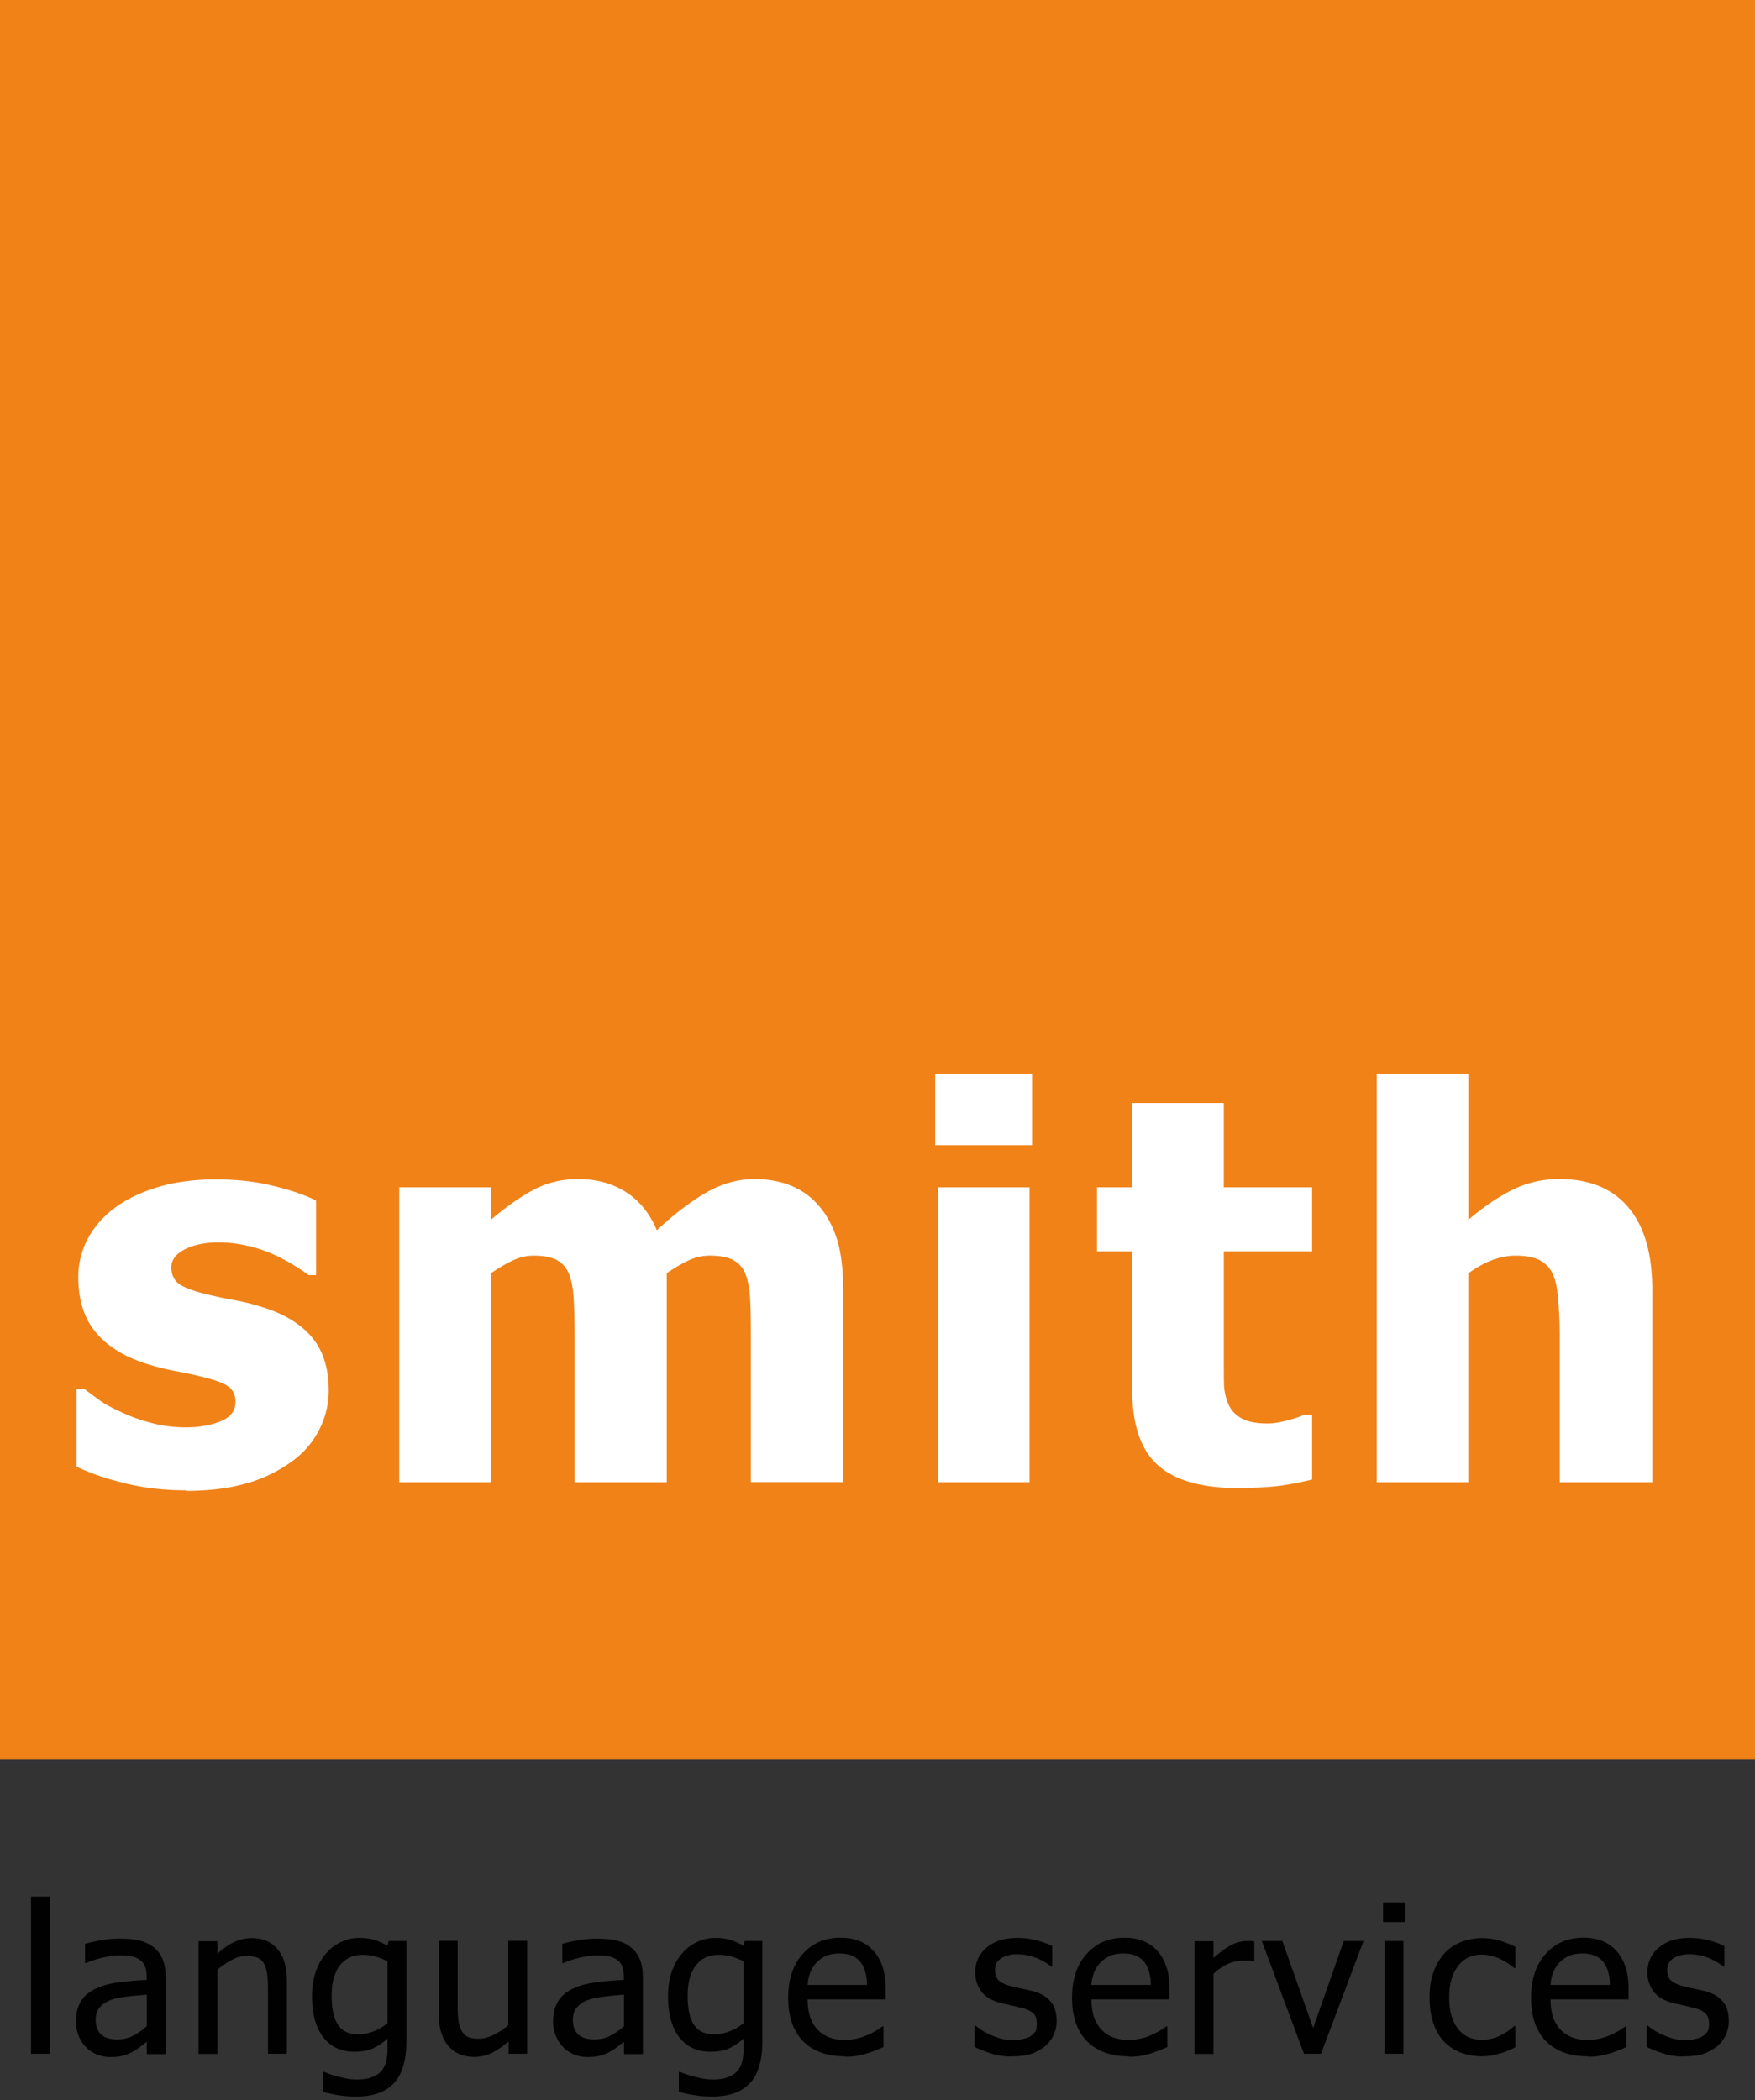
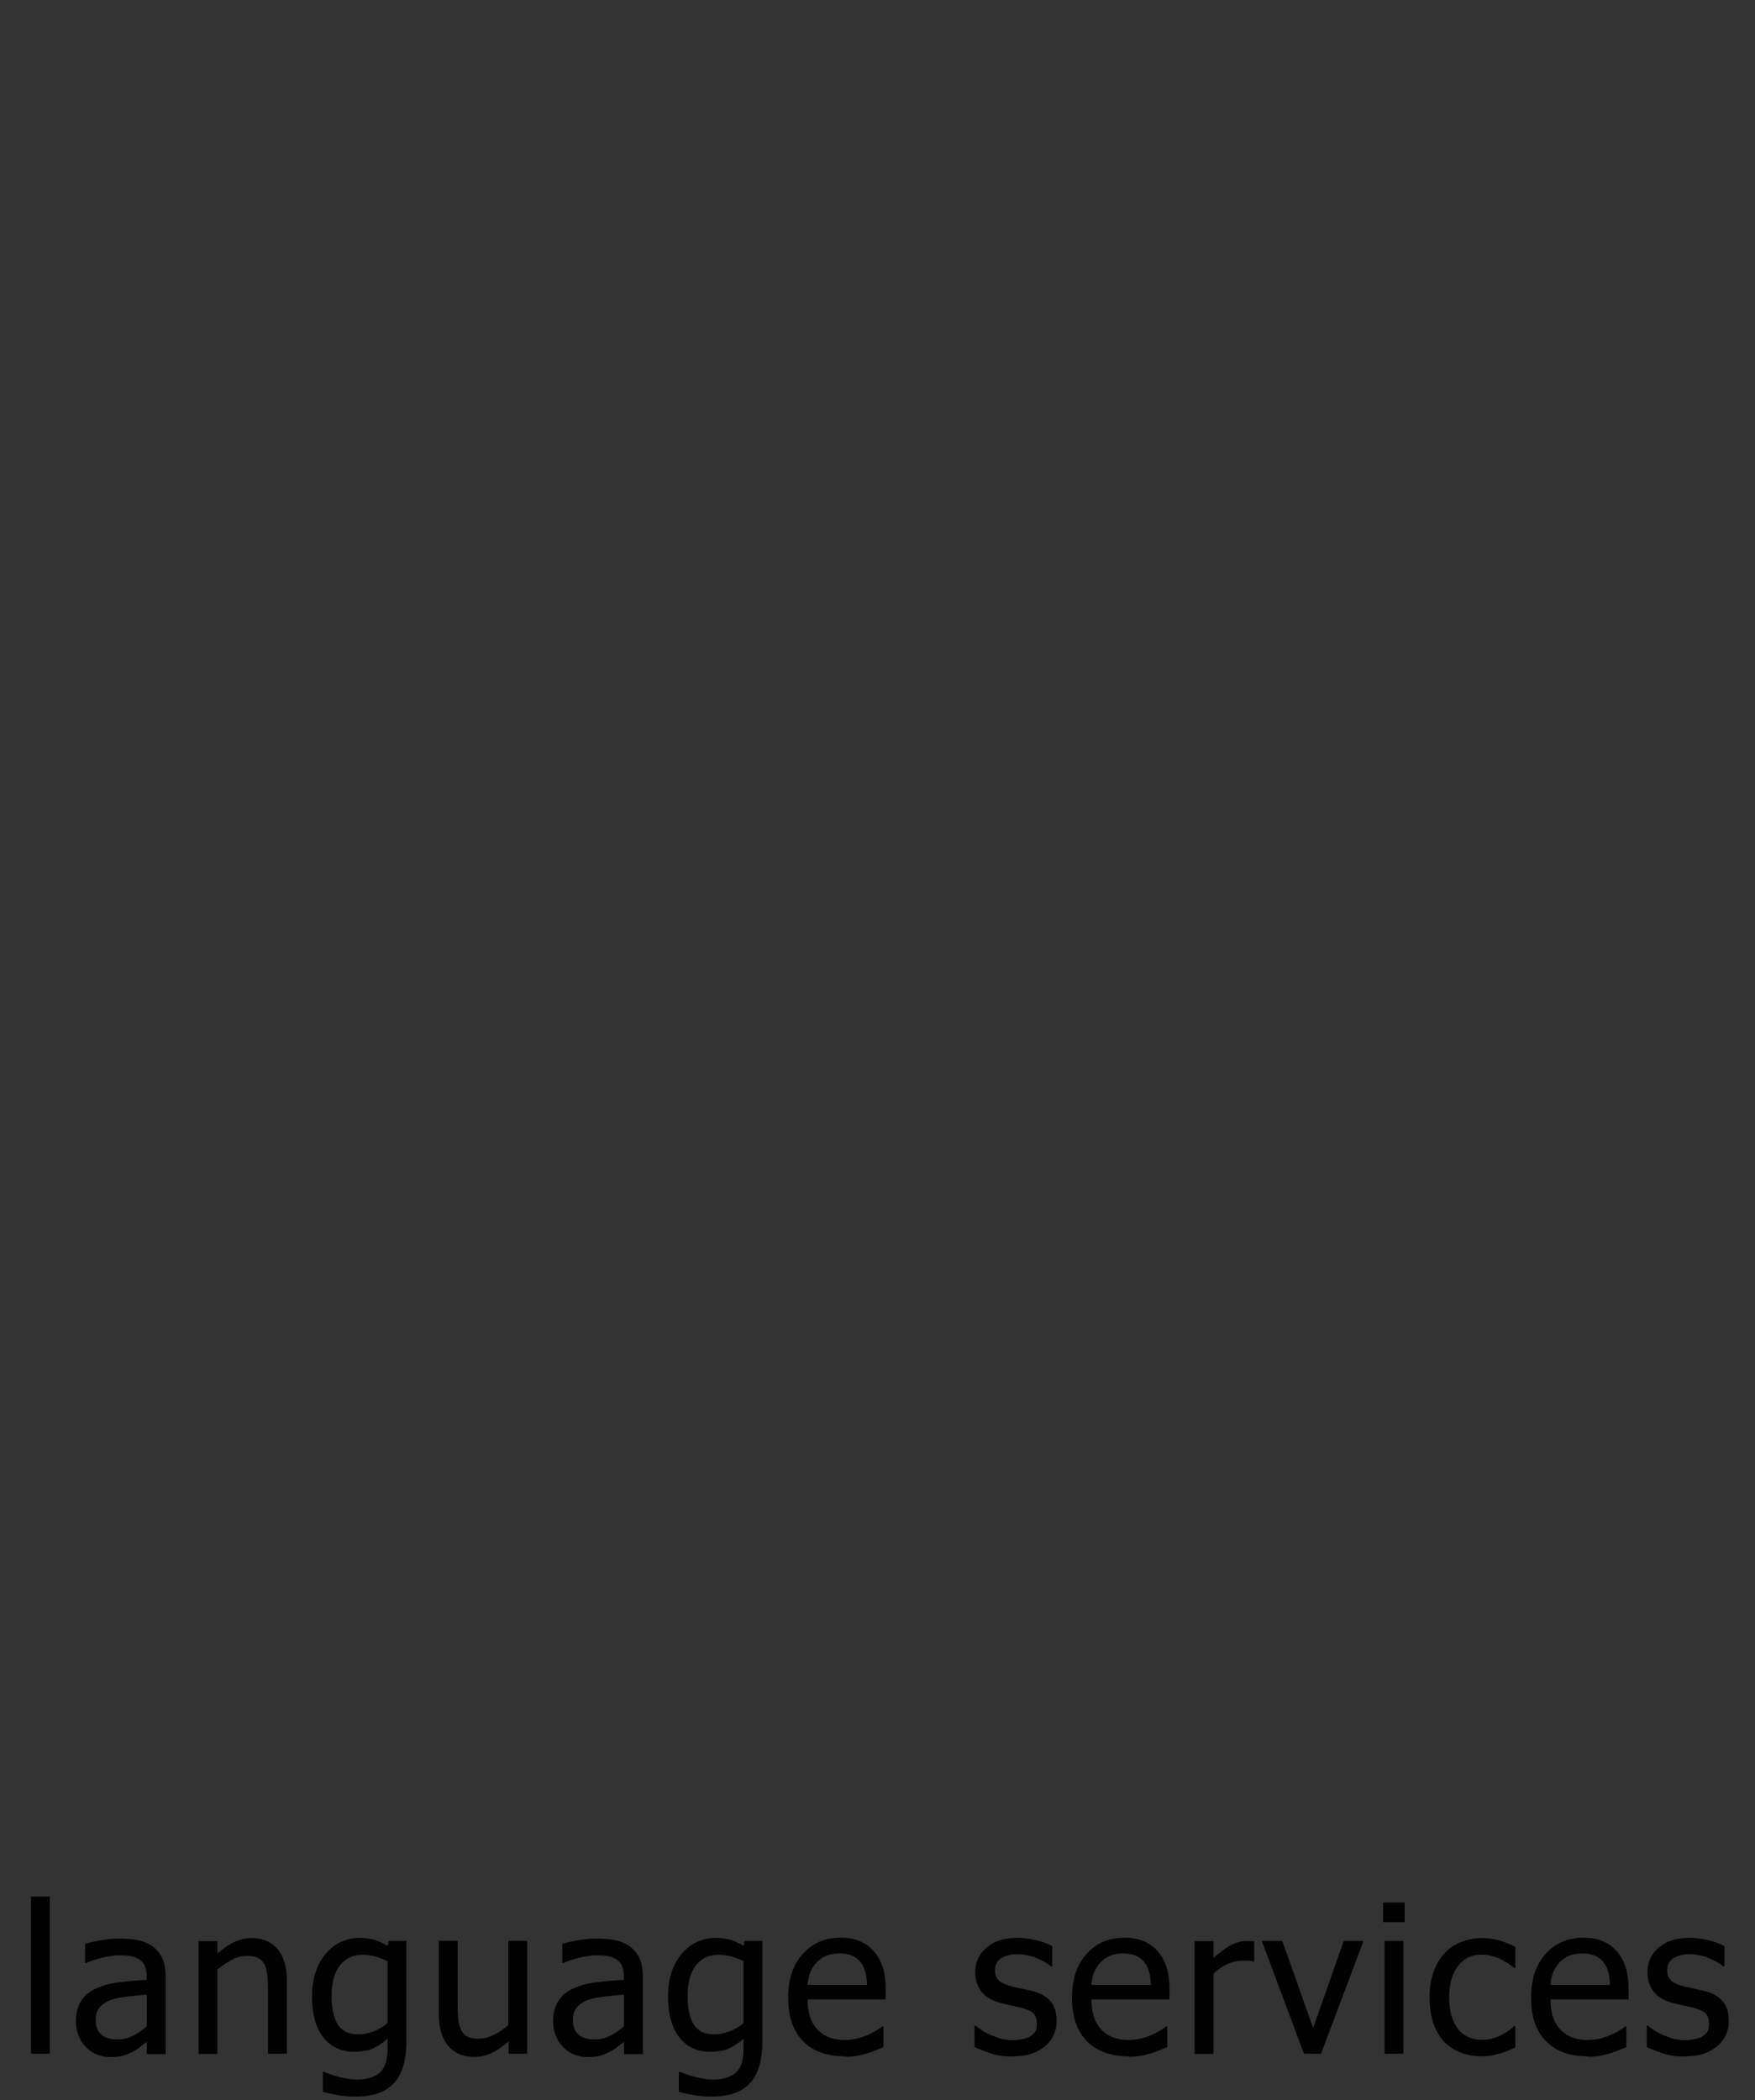
<svg xmlns="http://www.w3.org/2000/svg" width="112" height="134" fill="none">
  <rect width="100%" height="100%" fill="#333333" stroke="none" />
  <path d="M3.18 131.047H1.978v-10.031H3.18v10.031zm6.189-.761c-.094.07-.234.175-.398.304a3.36 3.36 0 01-.48.317c-.21.117-.42.199-.619.258-.199.058-.48.093-.842.093a2.28 2.28 0 01-.842-.164 2.034 2.034 0 01-.701-.469 2.216 2.216 0 01-.468-.726 2.445 2.445 0 01-.175-.914c0-.492.105-.926.315-1.277.21-.352.538-.633.994-.832.398-.188.877-.317 1.427-.387s1.134-.129 1.777-.152v-.235c0-.281-.047-.515-.129-.691a.924.924 0 00-.362-.399 1.523 1.523 0 00-.561-.199 4.468 4.468 0 00-.69-.047c-.28 0-.608.047-.982.129s-.76.199-1.134.363h-.07v-1.23c.222-.059.537-.141.958-.211a6.43 6.43 0 011.24-.117c.49 0 .912.035 1.25.117.34.082.644.211.913.422.257.199.456.457.584.762.129.304.199.691.199 1.148v4.922H9.369v-.785zm0-1.008v-2.004a41.77 41.77 0 00-1.088.105c-.444.047-.795.106-1.064.188a1.85 1.85 0 00-.795.457c-.21.199-.315.492-.315.855 0 .411.116.727.35.938.234.211.573.316 1.018.316a2.2 2.2 0 001.04-.246c.304-.164.596-.363.865-.609h-.01zm8.939 1.769h-1.205v-4.101c0-.328-.012-.633-.047-.926-.035-.293-.093-.515-.187-.691a.898.898 0 00-.409-.399c-.175-.082-.42-.129-.725-.129a1.97 1.97 0 00-.923.247 5.092 5.092 0 00-.936.632v5.379h-1.204v-7.195h1.204v.797c.363-.328.713-.574 1.064-.738.35-.164.725-.258 1.11-.258.714 0 1.264.234 1.661.703.398.469.597 1.137.597 2.027v4.676-.024zm2.354 1.149c.082.035.2.082.363.14.164.059.339.118.538.164.222.059.432.106.62.141.186.035.397.047.619.047.374 0 .69-.047.947-.152.257-.094.468-.235.608-.411.14-.175.234-.375.292-.609a3.27 3.27 0 00.082-.797v-.633a3.935 3.935 0 01-.959.633c-.315.141-.701.199-1.18.199-.819 0-1.474-.304-1.953-.914-.48-.609-.725-1.488-.725-2.625a4.8 4.8 0 01.246-1.593c.163-.457.385-.856.678-1.172.269-.305.584-.551.959-.715a2.801 2.801 0 011.145-.246c.375 0 .69.047.97.129.27.094.55.211.82.375l.07-.305h1.134v6.387c0 1.219-.27 2.121-.796 2.683-.537.575-1.344.856-2.431.856a6.82 6.82 0 01-1.076-.082 8.38 8.38 0 01-1.03-.223v-1.266h.06v-.011zm4.07-3.106v-3.949a5.384 5.384 0 00-.83-.316 3.431 3.431 0 00-.76-.094c-.609 0-1.1.223-1.45.68-.352.457-.527 1.101-.527 1.945 0 .797.129 1.406.398 1.828.269.422.701.621 1.297.621.316 0 .632-.058.971-.187.339-.129.631-.293.9-.528zm8.931 1.957h-1.204v-.796c-.375.328-.725.574-1.064.738-.34.164-.702.258-1.123.258-.316 0-.608-.047-.888-.153a1.892 1.892 0 01-.725-.492c-.21-.223-.363-.504-.48-.844-.117-.339-.175-.75-.175-1.242v-4.675h1.204v4.101c0 .387.012.703.047.949.023.246.094.469.187.656a.962.962 0 00.398.411c.163.093.409.128.724.128.293 0 .608-.082.948-.246a4.12 4.12 0 00.923-.621v-5.378h1.205v7.195l.023.011zm6.159-.761c-.094.07-.234.175-.398.304a3.36 3.36 0 01-.48.317 3.07 3.07 0 01-.619.258c-.199.058-.48.093-.842.093a2.28 2.28 0 01-.841-.164 2.035 2.035 0 01-.702-.469 2.217 2.217 0 01-.468-.726 2.444 2.444 0 01-.175-.914c0-.492.105-.926.316-1.277.21-.352.537-.633.993-.832.398-.188.877-.317 1.427-.387s1.146-.129 1.777-.152v-.235c0-.281-.047-.515-.129-.691a.925.925 0 00-.362-.399 1.523 1.523 0 00-.561-.199 4.47 4.47 0 00-.69-.047c-.28 0-.608.047-.982.129s-.76.199-1.134.363h-.07v-1.23c.222-.059.537-.141.958-.211a6.43 6.43 0 011.24-.117c.49 0 .912.035 1.25.117.34.082.644.211.913.422.257.199.456.457.584.762.129.316.2.691.2 1.148v4.922h-1.205v-.785zm0-1.008v-2.004a41.77 41.77 0 00-1.088.105c-.444.047-.795.106-1.064.188a1.783 1.783 0 00-.795.457c-.21.199-.315.492-.315.855 0 .411.117.727.35.938.234.211.573.316 1.018.316a2.2 2.2 0 001.04-.246c.304-.164.596-.363.865-.609h-.011zm3.559 2.918c.082.035.199.082.363.14.163.059.339.118.537.164.223.059.433.106.62.141.187.035.398.047.62.047.374 0 .69-.047.947-.152.257-.094.456-.235.608-.411a1.55 1.55 0 00.292-.609c.059-.234.082-.492.082-.797v-.633a3.936 3.936 0 01-.959.633c-.315.141-.701.199-1.18.199-.82 0-1.474-.304-1.953-.914-.48-.609-.725-1.488-.725-2.625 0-.597.082-1.124.245-1.593.164-.457.398-.856.678-1.172a2.75 2.75 0 01.96-.715 2.761 2.761 0 011.145-.246c.374 0 .69.047.97.129.27.094.55.211.819.375l.07-.305h1.134v6.387c0 1.219-.269 2.121-.795 2.683-.526.575-1.344.856-2.432.856-.35 0-.713-.024-1.075-.082a8.372 8.372 0 01-1.03-.223v-1.266h.06v-.011zm4.069-3.106v-3.949a5.383 5.383 0 00-.83-.316 3.35 3.35 0 00-.76-.094c-.608 0-1.1.223-1.45.68-.35.457-.526 1.101-.526 1.945 0 .797.129 1.406.397 1.828.27.422.702.621 1.298.621.316 0 .632-.058.97-.187.34-.129.632-.293.901-.528zm6.464 2.121c-1.146 0-2.035-.328-2.666-.972-.631-.645-.947-1.57-.947-2.754s.304-2.109.923-2.801c.609-.691 1.415-1.043 2.41-1.043.443 0 .84.059 1.18.2.34.128.643.328.9.609.258.269.456.609.597 1.008.14.398.21.879.21 1.464v.657h-4.98c0 .843.21 1.476.63 1.922.422.445 1.006.667 1.743.667.269 0 .526-.035.783-.093a3.41 3.41 0 00.69-.235c.222-.093.397-.199.55-.281a4.37 4.37 0 00.374-.258h.07v1.324c-.14.059-.316.129-.526.211-.21.082-.398.153-.562.2-.233.058-.444.117-.643.152a4.263 4.263 0 01-.725.047l-.011-.024zm1.414-4.57a2.94 2.94 0 00-.117-.844 1.78 1.78 0 00-.292-.597 1.425 1.425 0 00-.538-.41c-.222-.094-.49-.141-.818-.141-.328 0-.596.047-.819.141a1.923 1.923 0 00-.62.422 2.024 2.024 0 00-.409.632 2.67 2.67 0 00-.175.809h3.8l-.012-.012zm9.249 4.582c-.48 0-.924-.058-1.345-.199-.42-.141-.76-.27-1.04-.41v-1.36h.07c.105.082.222.176.362.27.14.094.327.199.561.305.21.093.433.175.678.246a2.801 2.801 0 001.392.035c.222-.047.386-.106.49-.176a.95.95 0 00.328-.316c.07-.106.094-.282.094-.504 0-.293-.082-.504-.234-.656-.152-.141-.433-.27-.83-.364-.152-.035-.351-.082-.608-.14-.257-.059-.48-.106-.69-.164-.55-.153-.947-.399-1.193-.739a2 2 0 01-.374-1.207c0-.644.246-1.171.737-1.582.49-.41 1.134-.609 1.952-.609a4.8 4.8 0 011.205.152c.397.094.736.223 1.017.375v1.301h-.058a3.7 3.7 0 00-1.03-.574 3.288 3.288 0 00-1.145-.211c-.386 0-.737.082-1.006.246-.269.164-.41.422-.41.762 0 .304.083.527.246.668.164.152.421.269.784.363.175.047.386.094.596.141.222.046.456.093.702.152.537.129.935.351 1.204.668.269.305.398.726.398 1.265a2.083 2.083 0 01-.725 1.594c-.258.211-.55.375-.877.492-.328.106-.725.164-1.216.164l-.035.012zm7.45-.012c-1.146 0-2.034-.328-2.666-.972-.631-.645-.947-1.57-.947-2.754s.304-2.109.924-2.801c.608-.691 1.415-1.043 2.408-1.043.445 0 .842.059 1.181.2.34.128.643.328.9.609.258.269.457.609.597 1.008.14.398.21.879.21 1.464v.657h-4.98c0 .843.21 1.476.63 1.922.422.445 1.006.667 1.743.667.269 0 .526-.035.783-.093.258-.059.491-.141.69-.235.222-.093.398-.199.55-.281.152-.094.269-.176.374-.258h.07v1.324c-.14.059-.316.129-.526.211a6.85 6.85 0 01-.561.2c-.234.058-.445.117-.643.152a4.263 4.263 0 01-.725.047l-.012-.024zm1.415-4.57a2.94 2.94 0 00-.117-.844 1.78 1.78 0 00-.293-.597 1.425 1.425 0 00-.537-.41c-.223-.094-.491-.141-.819-.141-.327 0-.596.047-.818.141a1.923 1.923 0 00-.62.422 2.024 2.024 0 00-.41.632 2.673 2.673 0 00-.175.809h3.8l-.011-.012zm6.592-1.488h-.058c-.094-.023-.187-.047-.292-.047h-.363c-.327 0-.655.07-.97.211a3.064 3.064 0 00-.912.633v5.109h-1.205v-7.195h1.205v1.066c.444-.386.83-.668 1.157-.832a2.12 2.12 0 01.959-.246h.28c.059 0 .13.012.211.024v1.265l-.012.012zm6.982-1.301l-2.712 7.195h-1.087l-2.69-7.195h1.31l1.964 5.555 1.953-5.555h1.262zm2.629-1.207h-1.38v-1.254h1.38v1.254zm-.081 8.402h-1.205v-7.195h1.205v7.195zm5.026.164c-.491 0-.947-.082-1.356-.234a2.938 2.938 0 01-1.064-.691 3.209 3.209 0 01-.69-1.172c-.164-.469-.246-1.02-.246-1.664 0-.645.082-1.172.258-1.641.163-.457.397-.843.678-1.16.28-.316.631-.551 1.052-.726a3.725 3.725 0 011.356-.258c.398 0 .772.058 1.146.164.363.117.69.246.982.387v1.359h-.07c-.082-.07-.199-.152-.327-.246-.129-.094-.304-.188-.491-.293a2.924 2.924 0 00-.597-.223 2.625 2.625 0 00-.654-.094c-.632 0-1.134.235-1.509.715-.374.481-.573 1.149-.573 2.016s.188 1.512.55 1.992c.362.469.877.715 1.532.715.397 0 .771-.082 1.122-.246.35-.164.667-.375.947-.633h.07v1.359a5.652 5.652 0 01-.444.199 2.492 2.492 0 01-.491.176 9.05 9.05 0 01-.55.141 3.164 3.164 0 01-.63.047v.011zm6.734 0c-1.146 0-2.035-.328-2.666-.972-.631-.645-.947-1.57-.947-2.754s.304-2.109.924-2.801c.608-.691 1.414-1.043 2.408-1.043.445 0 .842.059 1.181.2.339.128.643.328.9.609.258.269.456.609.597 1.008.14.398.21.879.21 1.464v.657h-4.98c0 .843.21 1.476.63 1.922.422.445 1.006.667 1.743.667.269 0 .526-.035.783-.093a3.42 3.42 0 00.69-.235c.222-.093.398-.199.55-.281.152-.094.269-.176.374-.258h.07v1.324c-.14.059-.316.129-.526.211a6.985 6.985 0 01-.561.2c-.234.058-.445.117-.644.152a4.247 4.247 0 01-.724.047l-.012-.024zm1.415-4.57c0-.328-.047-.609-.117-.844a1.772 1.772 0 00-.293-.597 1.423 1.423 0 00-.537-.41 2.096 2.096 0 00-.819-.141c-.327 0-.596.047-.818.141a1.922 1.922 0 00-.62.422 2.022 2.022 0 00-.41.632 2.673 2.673 0 00-.175.809h3.8l-.011-.012zm4.736 4.582a4.19 4.19 0 01-1.345-.199c-.42-.141-.76-.27-1.04-.41v-1.36h.07c.105.082.222.176.362.27.141.094.328.199.562.305.21.093.432.175.678.246a2.8 2.8 0 001.391.035c.222-.047.386-.106.491-.176a.95.95 0 00.328-.316c.07-.106.093-.282.093-.504 0-.293-.082-.504-.234-.656-.152-.141-.432-.27-.83-.364-.152-.035-.351-.082-.608-.14-.257-.059-.479-.106-.69-.164-.549-.153-.947-.399-1.192-.739a1.996 1.996 0 01-.374-1.207c0-.644.245-1.171.736-1.582.491-.41 1.134-.609 1.953-.609a4.8 4.8 0 011.204.152c.398.094.737.223 1.017.375v1.301h-.058a3.702 3.702 0 00-1.029-.574 3.29 3.29 0 00-1.146-.211c-.386 0-.736.082-1.005.246-.269.164-.41.422-.41.762 0 .304.082.527.246.668.164.152.421.269.783.363.176.047.386.094.597.141.222.046.456.093.701.152.538.129.936.351 1.204.668.269.305.398.726.398 1.265a2.077 2.077 0 01-.725 1.594 2.91 2.91 0 01-.877.492c-.327.106-.725.164-1.216.164l-.035.012z" fill="#010101" />
-   <path d="M112 0H0v112.251h112V0z" fill="#F08218" />
-   <path d="M11.86 95.095c-1.38 0-2.69-.152-3.918-.457-1.227-.305-2.245-.656-3.051-1.055v-4.956h.49c.281.21.597.445.948.703.35.258.853.527 1.485.808.55.258 1.157.48 1.847.656.69.188 1.427.282 2.233.282.807 0 1.555-.13 2.187-.387.631-.258.947-.668.947-1.219 0-.433-.14-.761-.433-.984-.292-.223-.853-.434-1.684-.633a25.838 25.838 0 00-1.683-.363 15.568 15.568 0 01-1.8-.445c-1.474-.457-2.573-1.137-3.321-2.04-.749-.902-1.111-2.085-1.111-3.538 0-.832.199-1.63.573-2.367a5.98 5.98 0 011.695-1.98c.748-.575 1.672-1.02 2.771-1.36 1.1-.34 2.339-.504 3.718-.504 1.38 0 2.526.129 3.625.398 1.099.258 2.034.575 2.794.95v4.757h-.467a11.376 11.376 0 00-.96-.633 12.307 12.307 0 00-1.274-.68 8.781 8.781 0 00-1.648-.55 8.234 8.234 0 00-1.86-.223c-.841 0-1.566.14-2.15.434-.585.293-.878.68-.878 1.16 0 .422.14.762.433 1.008.292.246.924.492 1.894.726a33.24 33.24 0 001.73.364c.655.117 1.275.28 1.883.48 1.345.434 2.374 1.078 3.064 1.922.69.844 1.04 1.957 1.04 3.363a5.46 5.46 0 01-.62 2.52 5.566 5.566 0 01-1.753 2.015 9.09 9.09 0 01-2.83 1.371c-1.087.317-2.385.492-3.905.492l-.012-.035zm36.058-.515v-9.4c0-.925-.012-1.71-.047-2.343s-.14-1.16-.304-1.559a1.654 1.654 0 00-.783-.879c-.351-.187-.842-.281-1.485-.281-.444 0-.889.094-1.321.293-.433.2-.912.469-1.427.832v13.335H36.67V85.18c0-.914-.023-1.699-.059-2.332-.035-.644-.14-1.16-.303-1.57a1.702 1.702 0 00-.784-.879c-.35-.187-.842-.281-1.461-.281-.48 0-.948.117-1.404.34-.456.222-.9.492-1.332.785v13.335H25.48V75.76h5.847v2.075c.958-.82 1.859-1.453 2.712-1.91.854-.457 1.8-.692 2.865-.692 1.146 0 2.151.27 3.028.82.865.551 1.532 1.36 1.988 2.45 1.122-1.055 2.186-1.852 3.18-2.426.994-.562 2.011-.844 3.04-.844.865 0 1.649.141 2.338.422a4.6 4.6 0 011.754 1.254c.526.598.912 1.324 1.181 2.156.258.832.398 1.922.398 3.258v12.246H47.93l-.012.011zm17.947-21.504H59.68v-4.57h6.185v4.57zM65.7 94.58h-5.846V75.76H65.7v18.82zm13.381.375c-2.385 0-4.116-.493-5.203-1.477-1.087-.984-1.625-2.59-1.625-4.828v-8.8h-2.245v-4.09h2.245v-5.38h5.846v5.379h5.635v4.09H78.1v6.667c0 .657 0 1.23.011 1.723 0 .492.106.937.27 1.324.151.387.432.703.83.926.397.234.97.34 1.73.34.316 0 .725-.07 1.228-.2.502-.129.865-.257 1.064-.363h.502v4.137c-.63.164-1.309.293-2.022.398-.713.094-1.59.14-2.631.14v.013zm26.34-.375H99.54v-9.328c0-.762-.035-1.512-.094-2.274-.058-.75-.175-1.312-.339-1.664a1.883 1.883 0 00-.865-.914c-.374-.187-.889-.281-1.52-.281-.48 0-.959.094-1.45.27-.49.175-1.017.468-1.567.855V94.58H87.86V68.506h5.847v9.328c.958-.82 1.894-1.453 2.806-1.91a6.64 6.64 0 013.016-.692c1.918 0 3.379.61 4.397 1.817 1.017 1.207 1.52 2.965 1.52 5.273v12.246l-.024.012z" fill="#fff" />
</svg>